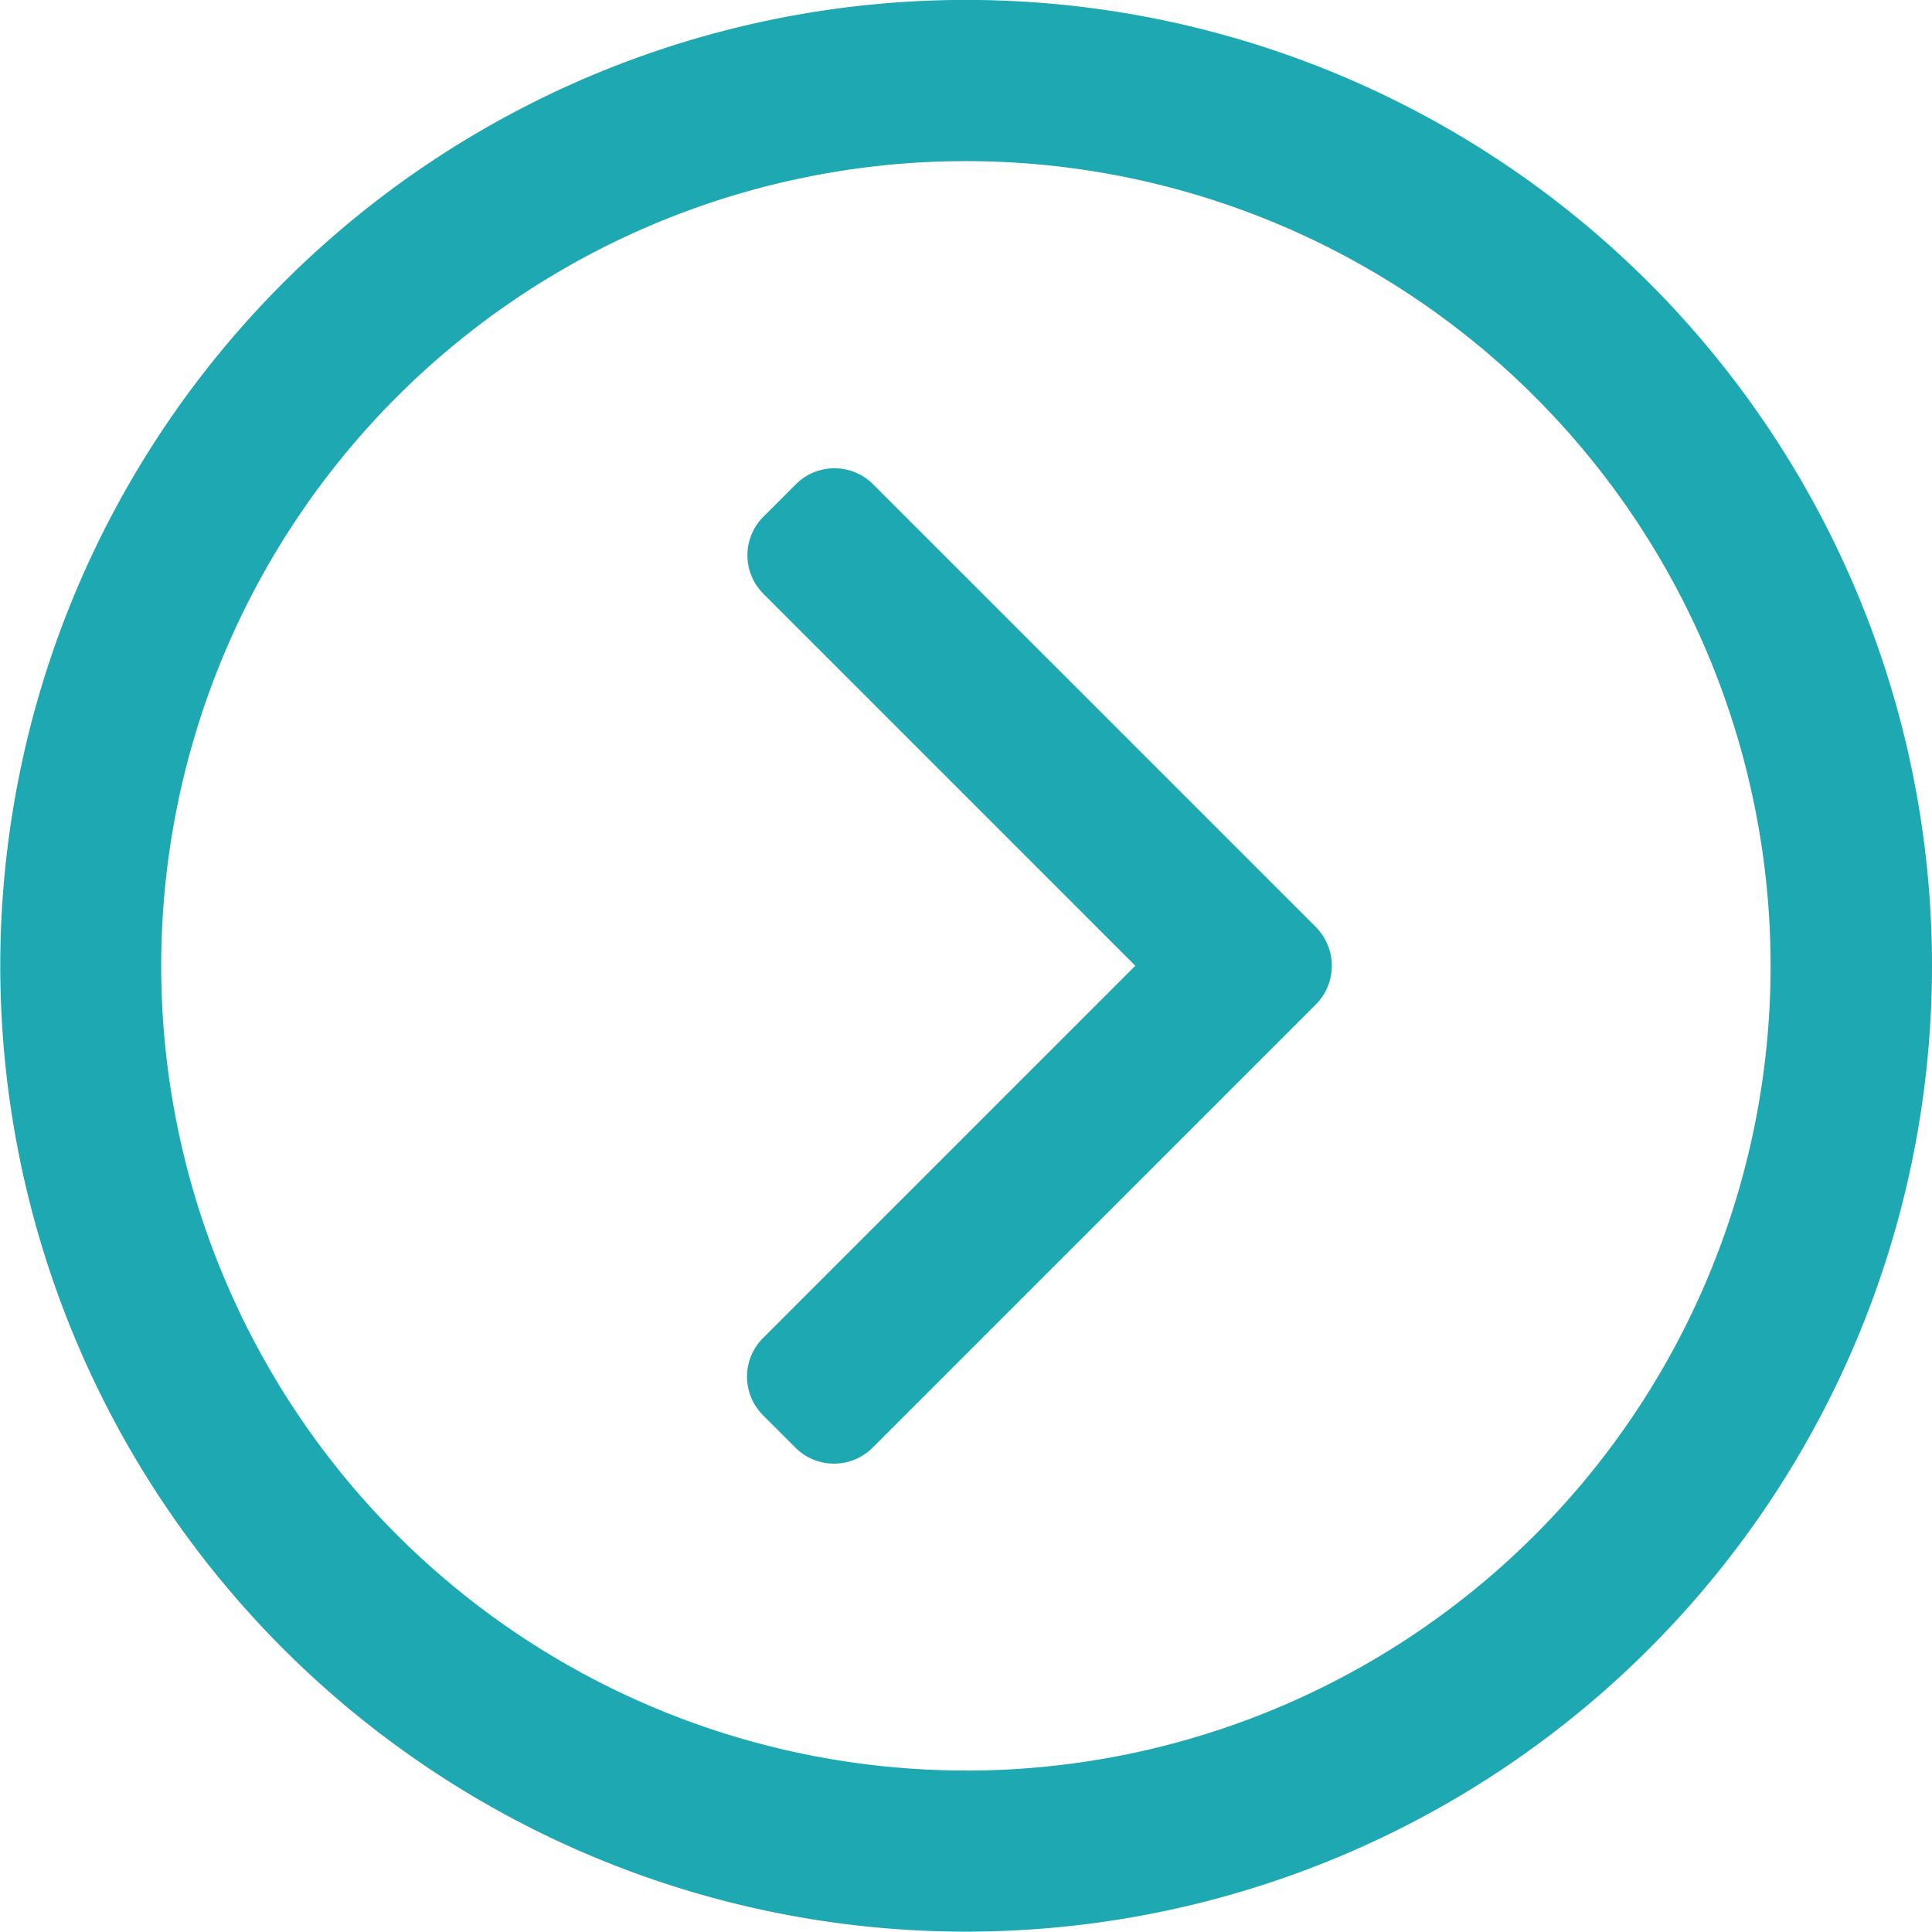
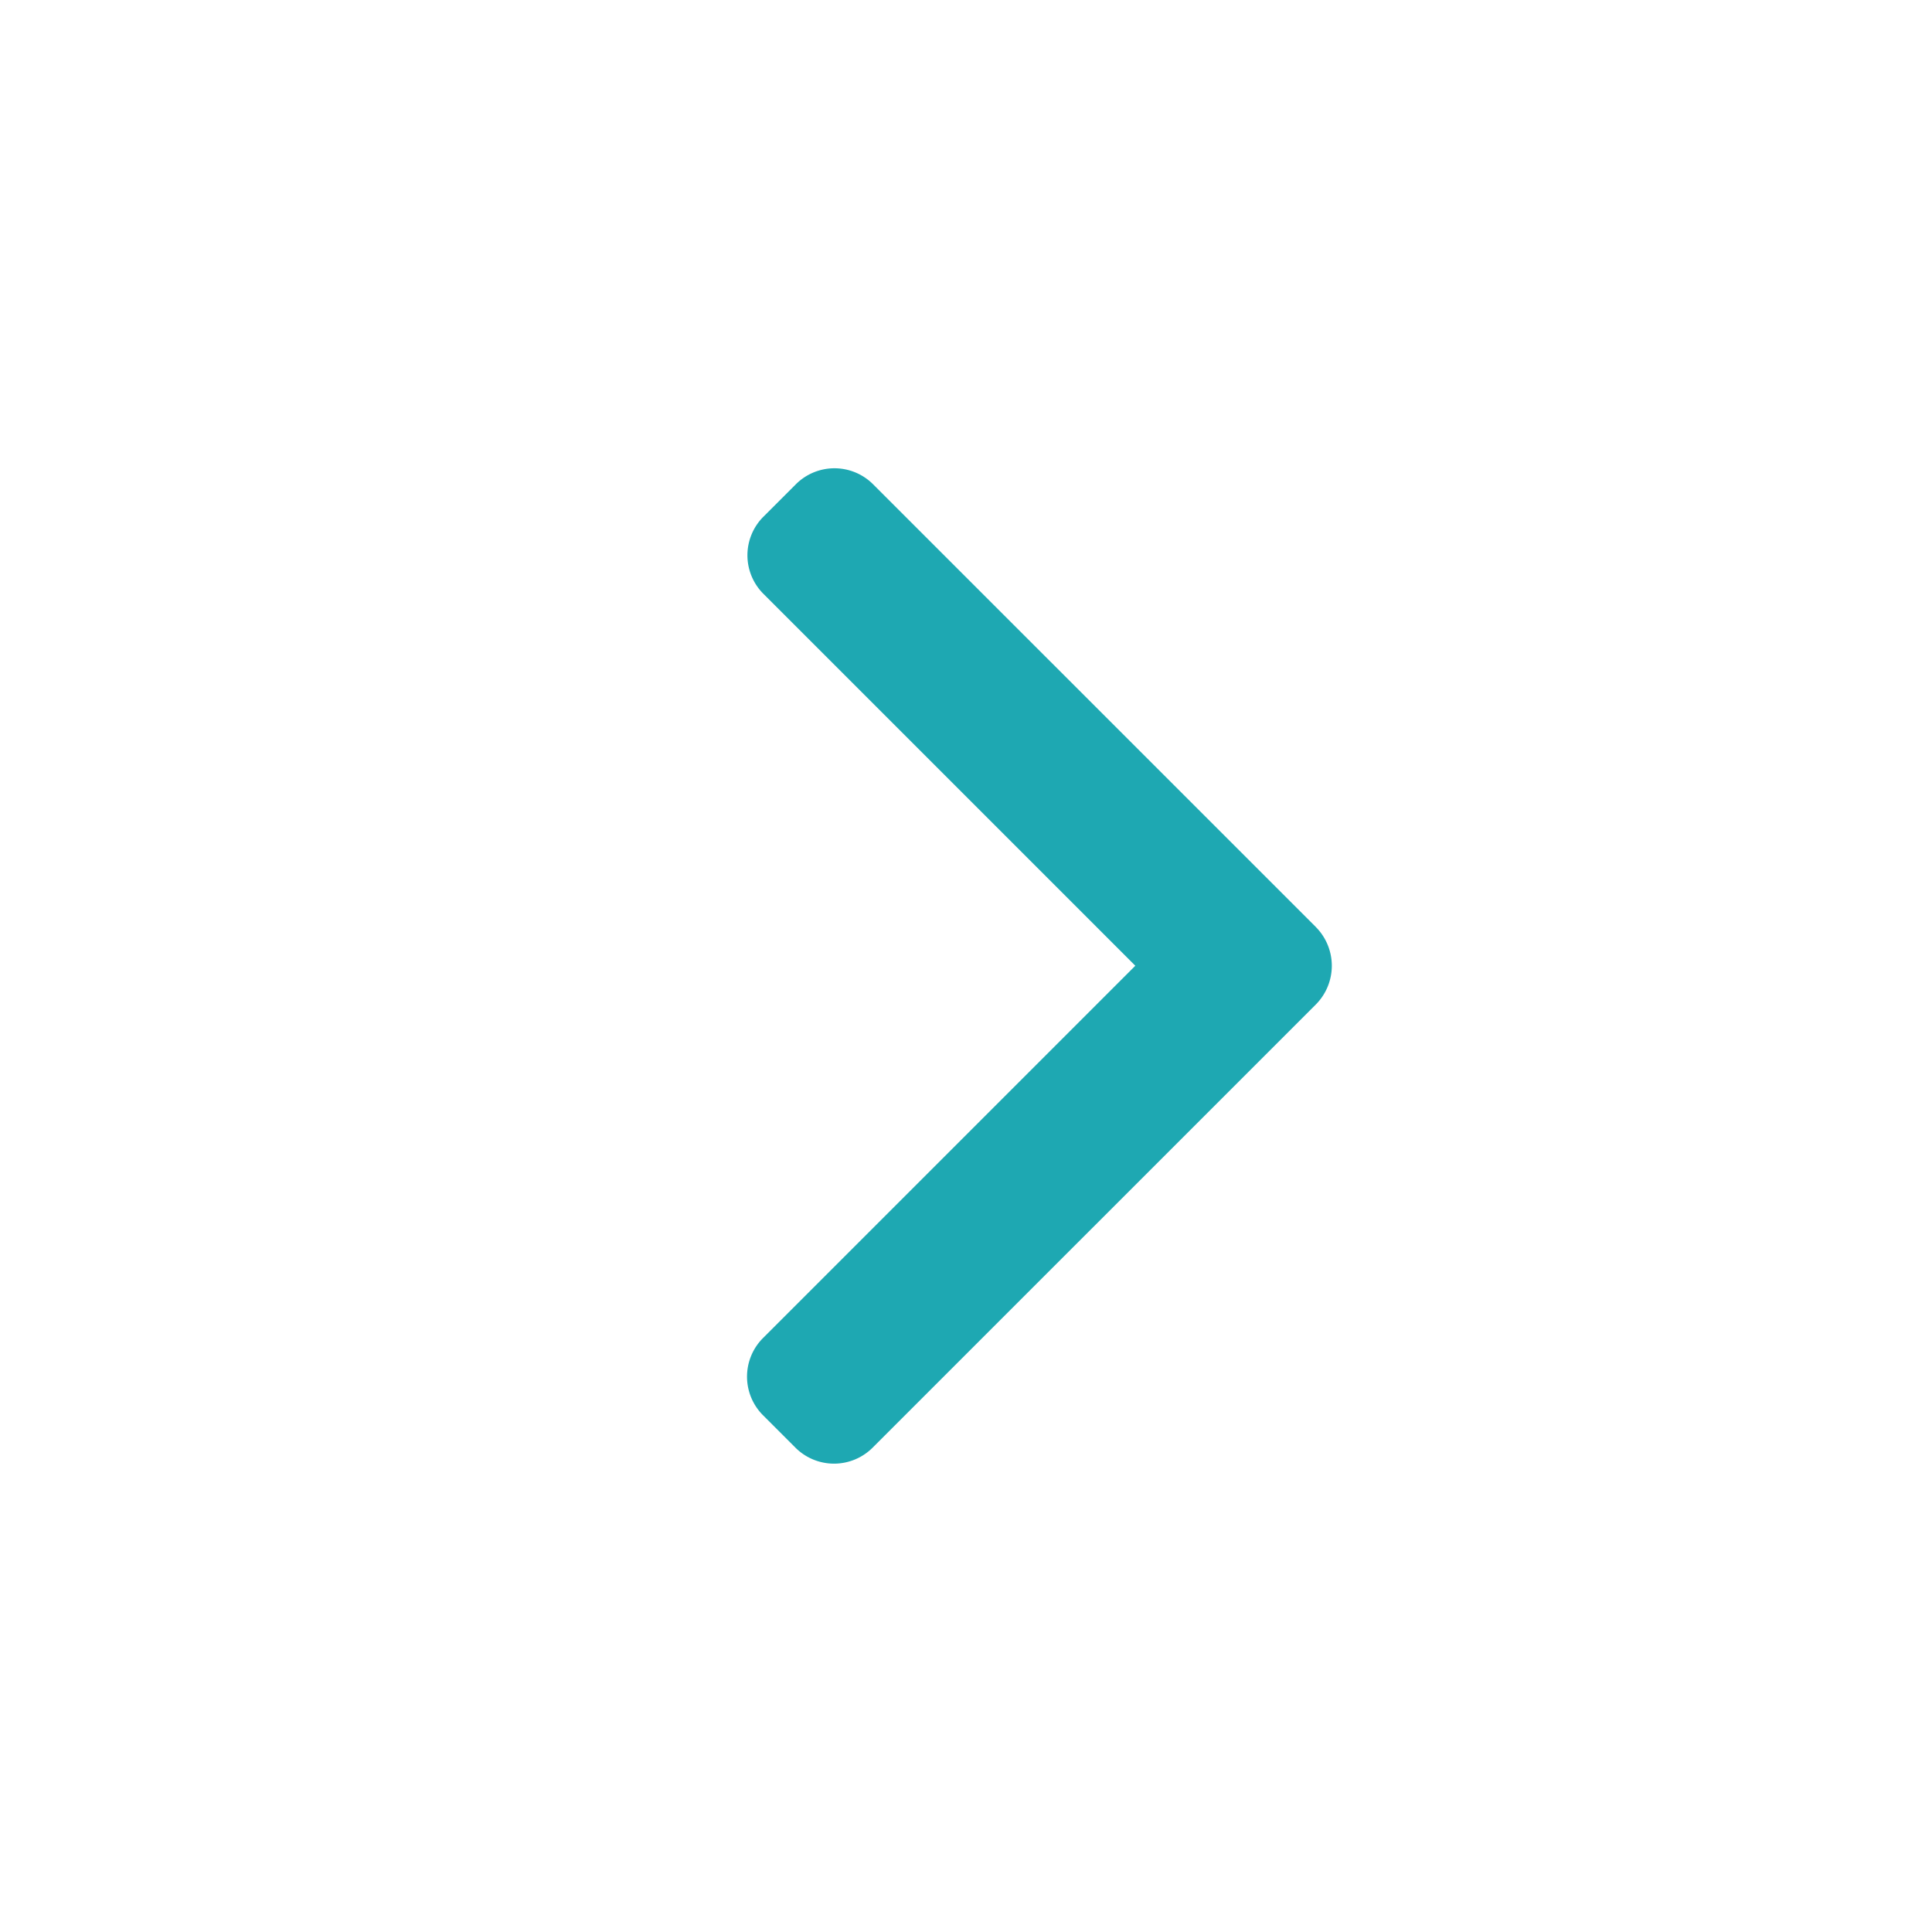
<svg xmlns="http://www.w3.org/2000/svg" width="48.523" height="48.517" viewBox="0 0 48.523 48.517">
  <g id="Сгруппировать_67" data-name="Сгруппировать 67" transform="translate(-2345.238 1129.76)">
    <g id="play-button_1_" data-name="play-button (1)" transform="translate(2345.238 -1129.762)">
-       <path id="Контур_80" data-name="Контур 80" d="M24.262,0A24.258,24.258,0,1,0,48.523,24.264,24.26,24.26,0,0,0,24.262,0Zm0,44.469A20.21,20.21,0,1,1,44.469,24.264,20.207,20.207,0,0,1,24.262,44.471Z" transform="translate(0 0)" fill="#1ea8b2" />
-     </g>
+       </g>
    <g id="right-arrow" transform="translate(2262.522 -1118)">
      <g id="Сгруппировать_66" data-name="Сгруппировать 66" transform="translate(101.478)">
        <path id="Контур_81" data-name="Контур 81" d="M115.767,11.525,104.641.4a1.371,1.371,0,0,0-1.934,0l-.819.819a1.369,1.369,0,0,0,0,1.934l9.342,9.342-9.353,9.353a1.371,1.371,0,0,0,0,1.934l.819.819a1.371,1.371,0,0,0,1.934,0l11.136-11.135a1.38,1.38,0,0,0,0-1.941Z" transform="translate(-101.478)" fill="#1ea8b2" />
      </g>
    </g>
  </g>
</svg>